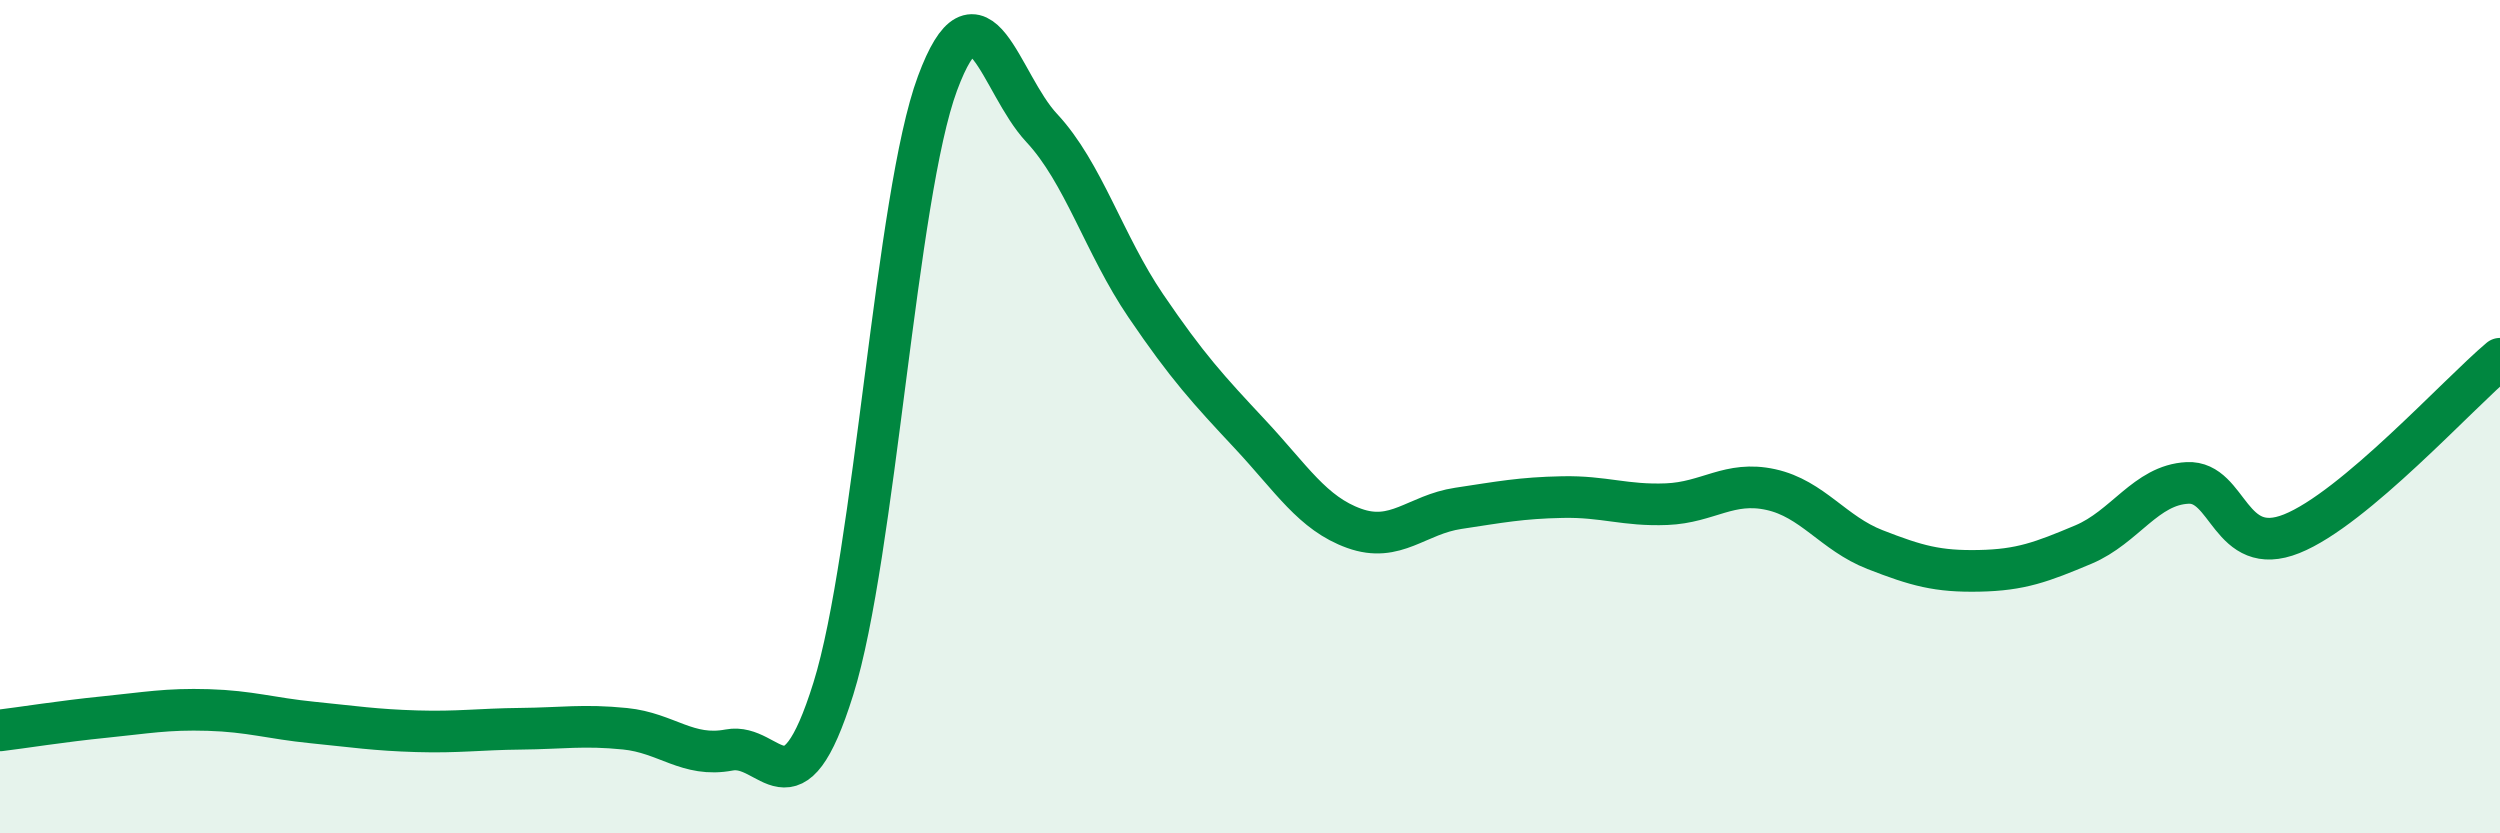
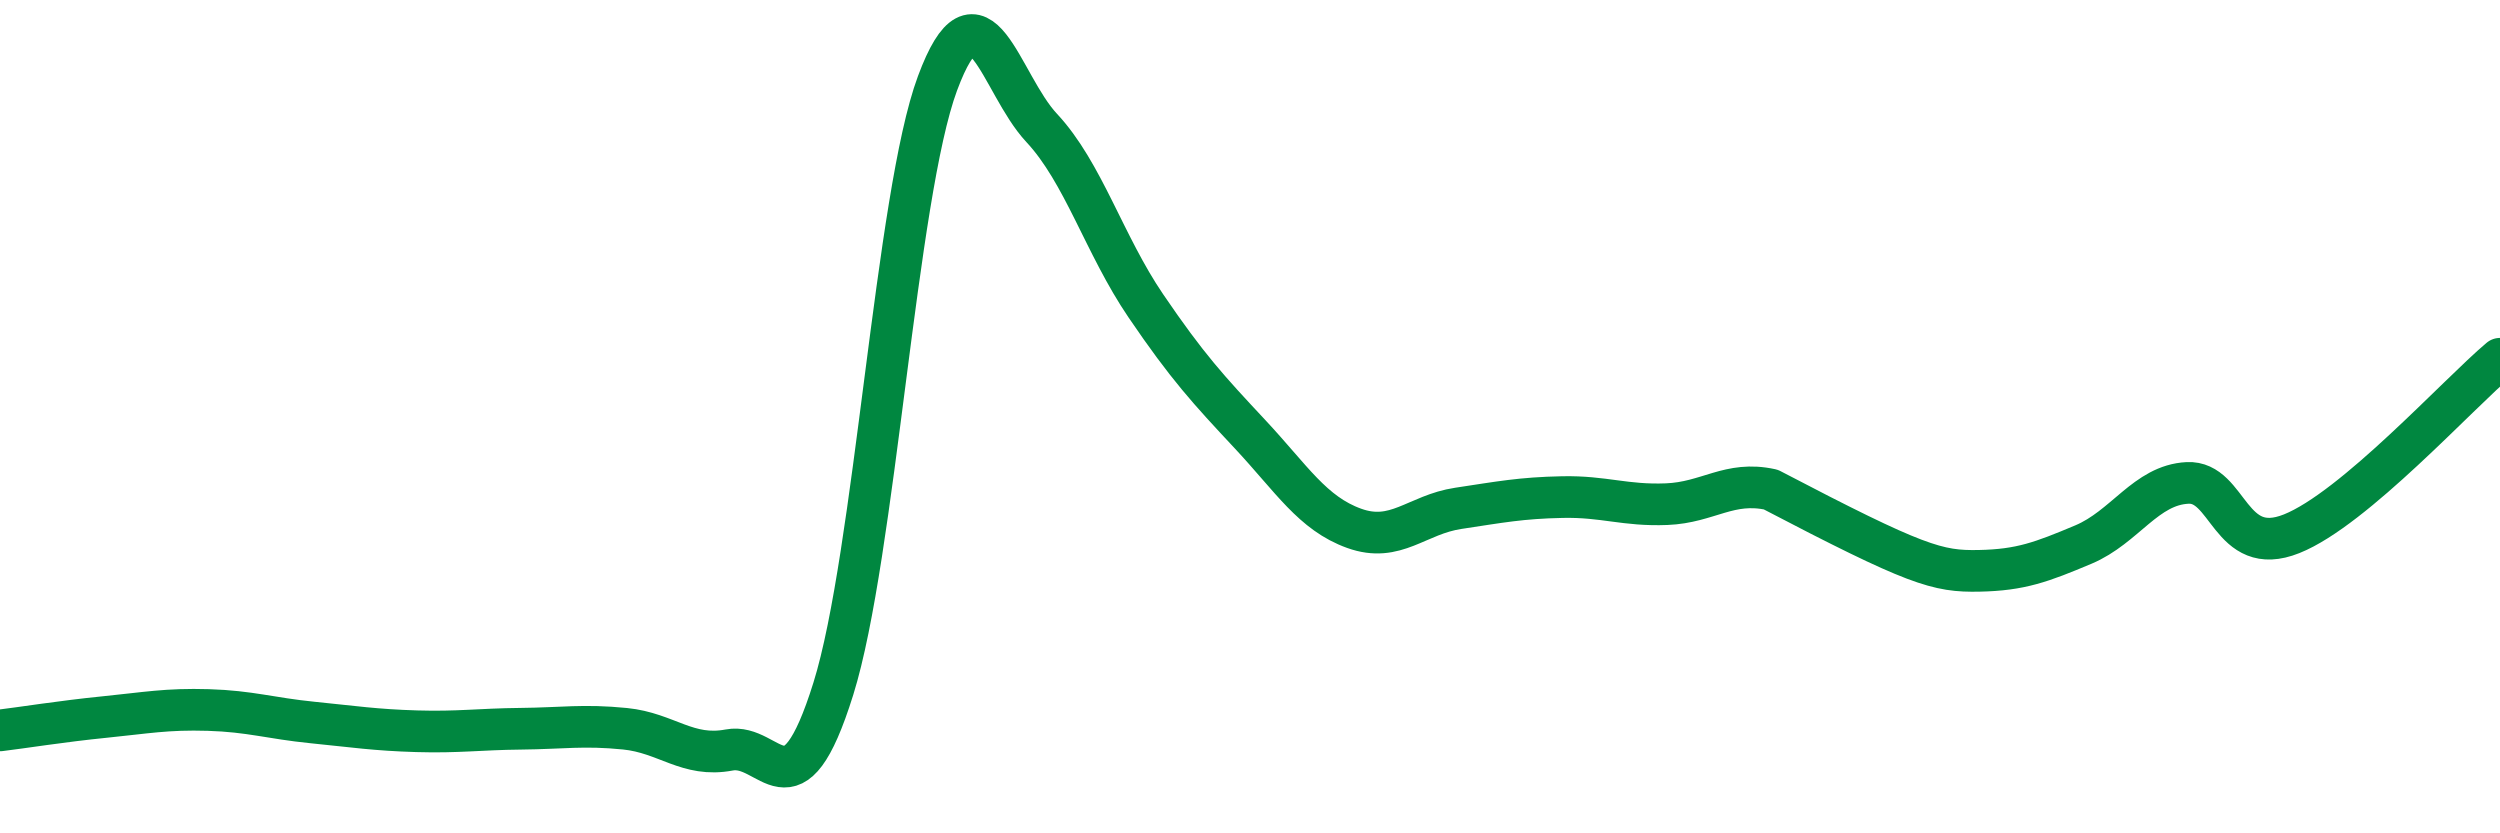
<svg xmlns="http://www.w3.org/2000/svg" width="60" height="20" viewBox="0 0 60 20">
-   <path d="M 0,17.53 C 0.5,17.47 1.5,17.31 2.5,17.21 C 3.5,17.11 4,17.01 5,17.04 C 6,17.07 6.5,17.24 7.5,17.34 C 8.5,17.44 9,17.52 10,17.55 C 11,17.58 11.5,17.5 12.5,17.49 C 13.5,17.48 14,17.39 15,17.49 C 16,17.59 16.5,18.19 17.5,18 C 18.5,17.81 19,19.73 20,16.53 C 21,13.33 21.5,4.69 22.5,2 C 23.5,-0.69 24,2 25,3.07 C 26,4.14 26.5,5.87 27.5,7.34 C 28.5,8.81 29,9.35 30,10.42 C 31,11.49 31.5,12.32 32.5,12.68 C 33.5,13.04 34,12.35 35,12.2 C 36,12.05 36.5,11.95 37.5,11.93 C 38.5,11.91 39,12.14 40,12.1 C 41,12.06 41.5,11.53 42.5,11.75 C 43.5,11.97 44,12.8 45,13.19 C 46,13.58 46.5,13.72 47.5,13.7 C 48.5,13.68 49,13.49 50,13.07 C 51,12.65 51.5,11.64 52.5,11.59 C 53.5,11.54 53.5,13.41 55,12.81 C 56.5,12.21 59,9.45 60,8.61L60 20L0 20Z" fill="#008740" opacity="0.1" stroke-linecap="round" stroke-linejoin="round" />
-   <path d="M 0,17.53 C 0.5,17.47 1.5,17.31 2.5,17.21 C 3.5,17.11 4,17.01 5,17.04 C 6,17.07 6.5,17.24 7.5,17.34 C 8.5,17.44 9,17.52 10,17.55 C 11,17.58 11.5,17.5 12.5,17.49 C 13.5,17.48 14,17.39 15,17.49 C 16,17.59 16.5,18.19 17.5,18 C 18.5,17.81 19,19.73 20,16.53 C 21,13.33 21.5,4.69 22.5,2 C 23.5,-0.69 24,2 25,3.07 C 26,4.14 26.5,5.87 27.5,7.34 C 28.5,8.81 29,9.35 30,10.42 C 31,11.49 31.5,12.32 32.5,12.68 C 33.5,13.04 34,12.35 35,12.2 C 36,12.05 36.5,11.95 37.5,11.93 C 38.5,11.91 39,12.14 40,12.1 C 41,12.06 41.5,11.53 42.5,11.75 C 43.5,11.97 44,12.8 45,13.19 C 46,13.58 46.5,13.72 47.5,13.7 C 48.5,13.68 49,13.49 50,13.07 C 51,12.65 51.5,11.64 52.5,11.59 C 53.5,11.54 53.5,13.41 55,12.81 C 56.5,12.21 59,9.45 60,8.61" stroke="#008740" stroke-width="1" fill="none" stroke-linecap="round" stroke-linejoin="round" />
+   <path d="M 0,17.53 C 0.5,17.47 1.5,17.31 2.5,17.21 C 3.5,17.11 4,17.01 5,17.04 C 6,17.07 6.5,17.24 7.5,17.34 C 8.5,17.44 9,17.52 10,17.55 C 11,17.58 11.5,17.5 12.5,17.49 C 13.5,17.48 14,17.39 15,17.49 C 16,17.59 16.5,18.19 17.5,18 C 18.5,17.81 19,19.73 20,16.53 C 21,13.33 21.5,4.69 22.5,2 C 23.5,-0.69 24,2 25,3.07 C 26,4.14 26.5,5.87 27.5,7.34 C 28.5,8.81 29,9.35 30,10.42 C 31,11.49 31.5,12.32 32.5,12.68 C 33.5,13.04 34,12.35 35,12.2 C 36,12.05 36.5,11.95 37.5,11.93 C 38.5,11.91 39,12.14 40,12.1 C 41,12.06 41.5,11.53 42.5,11.75 C 46,13.58 46.5,13.72 47.5,13.7 C 48.5,13.68 49,13.49 50,13.07 C 51,12.65 51.5,11.64 52.5,11.59 C 53.5,11.54 53.5,13.41 55,12.81 C 56.5,12.21 59,9.45 60,8.61" stroke="#008740" stroke-width="1" fill="none" stroke-linecap="round" stroke-linejoin="round" />
</svg>